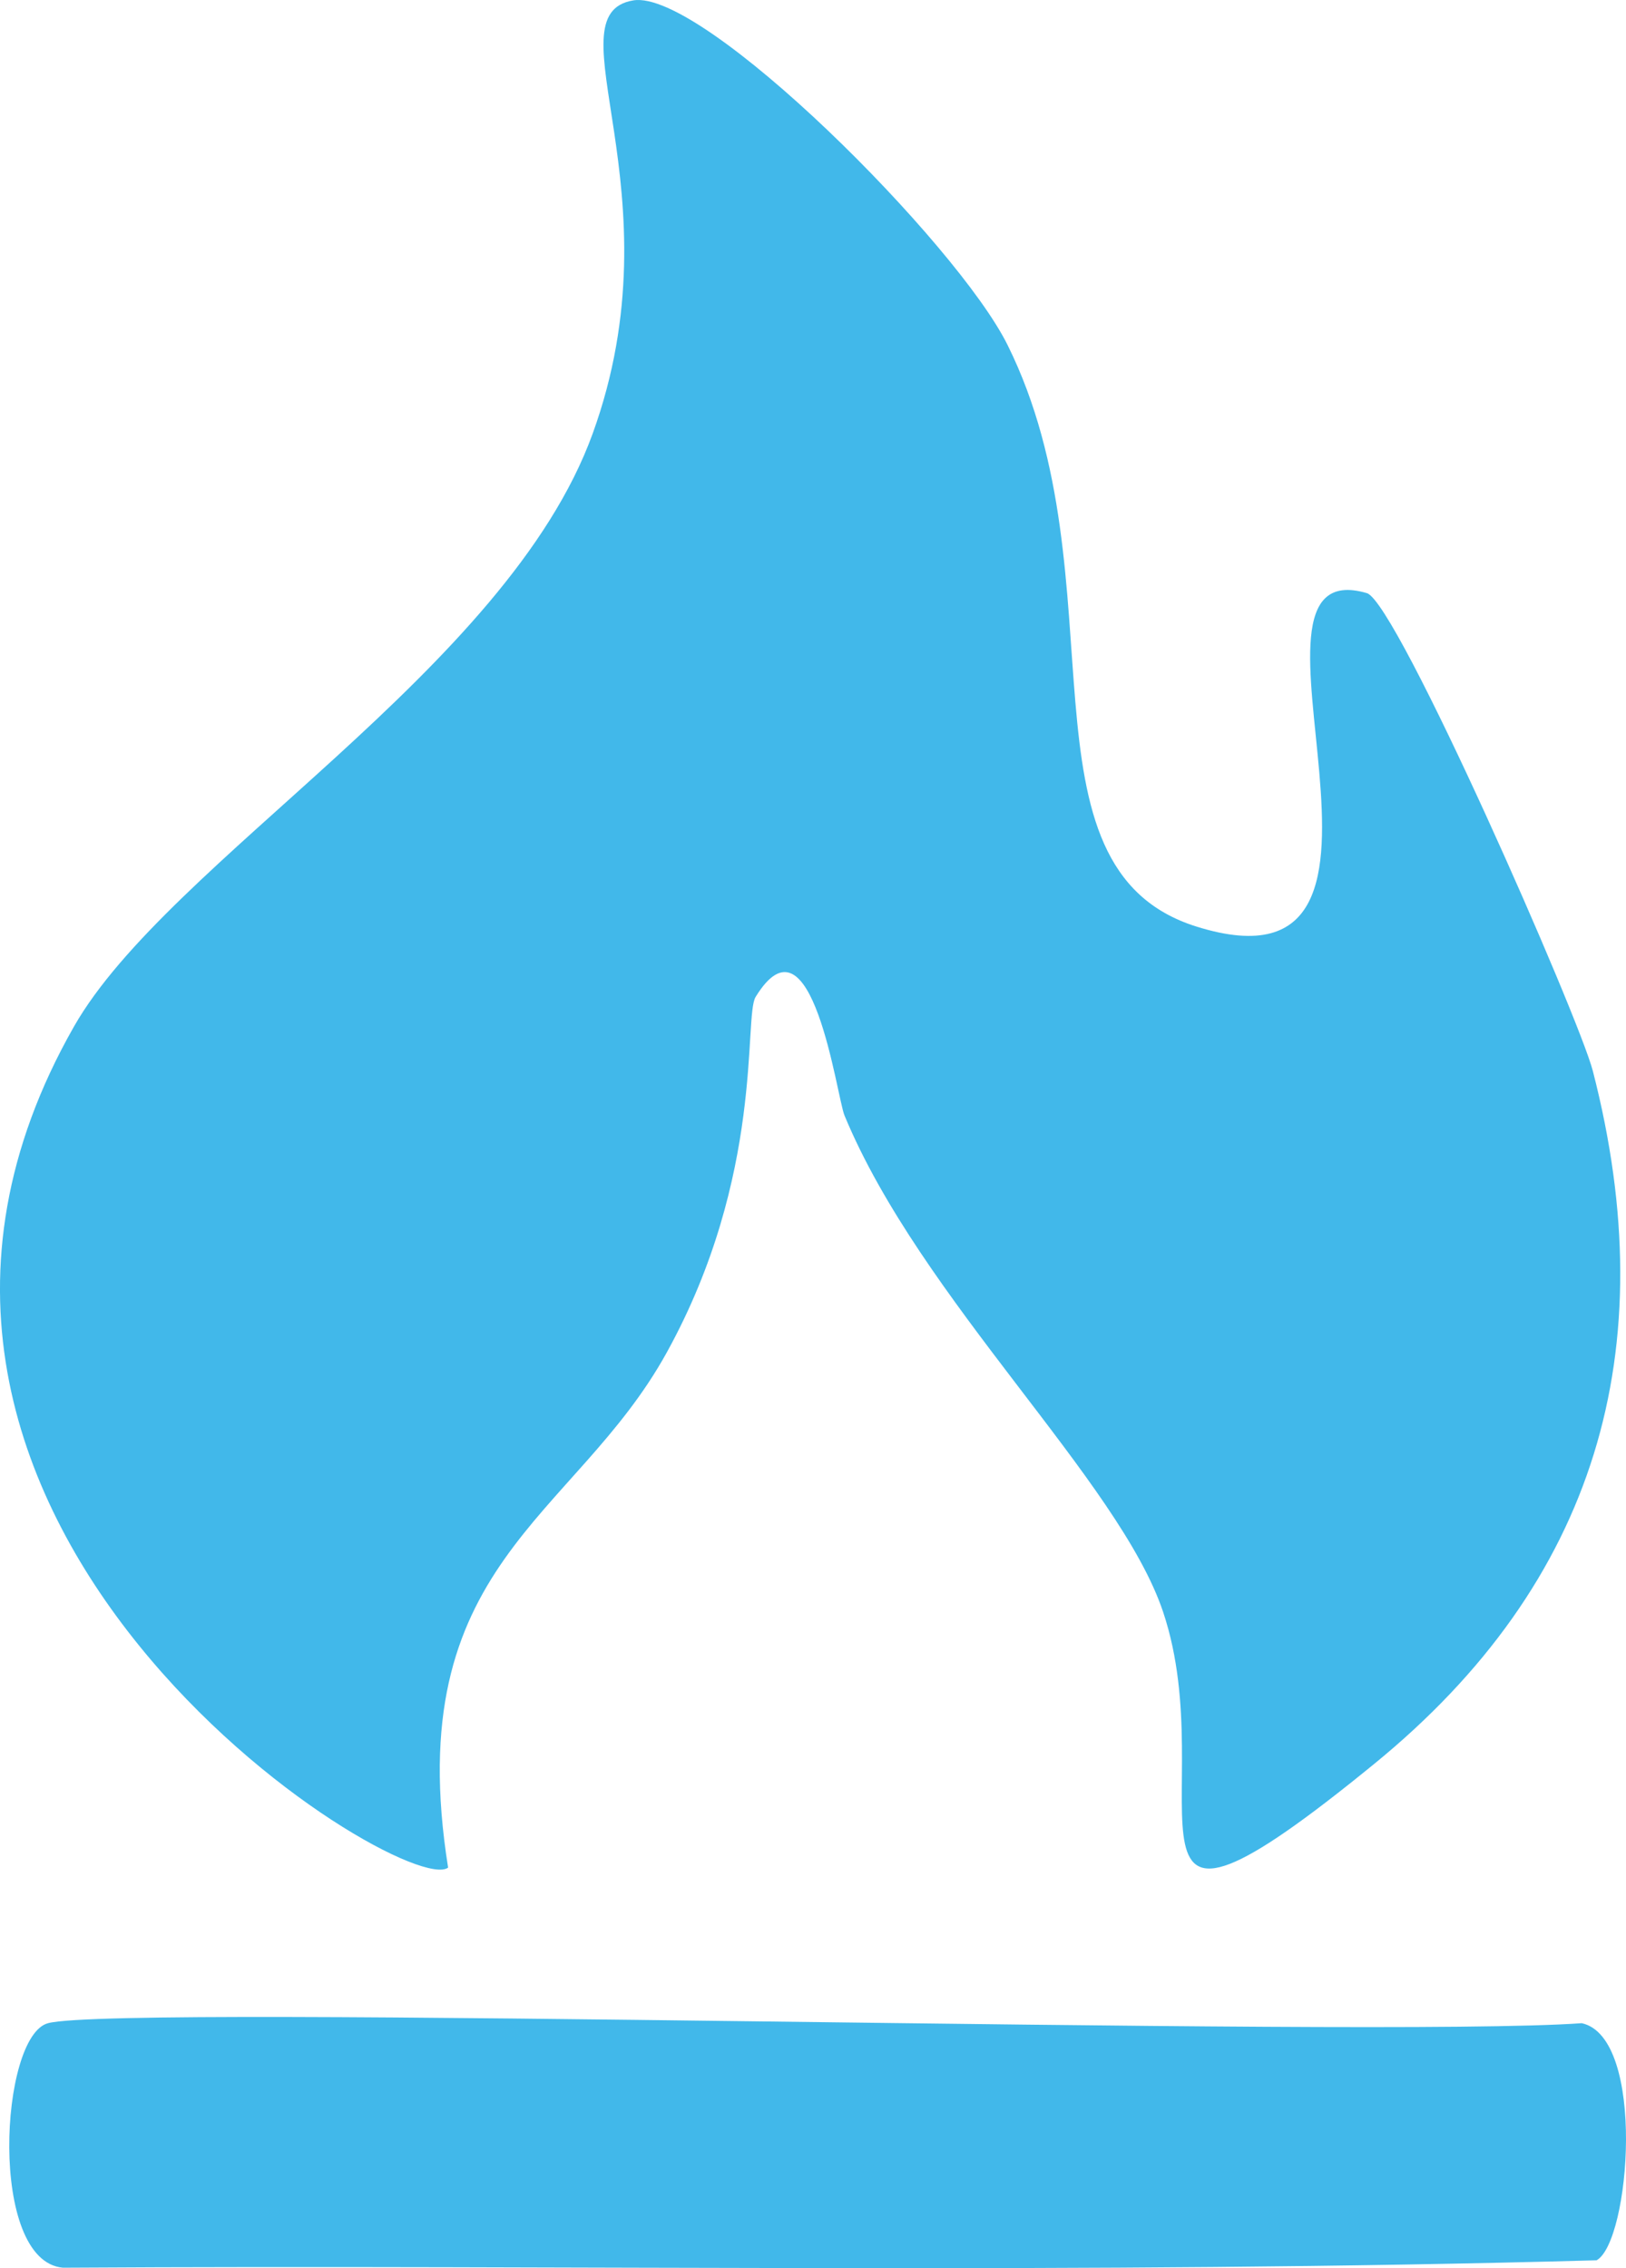
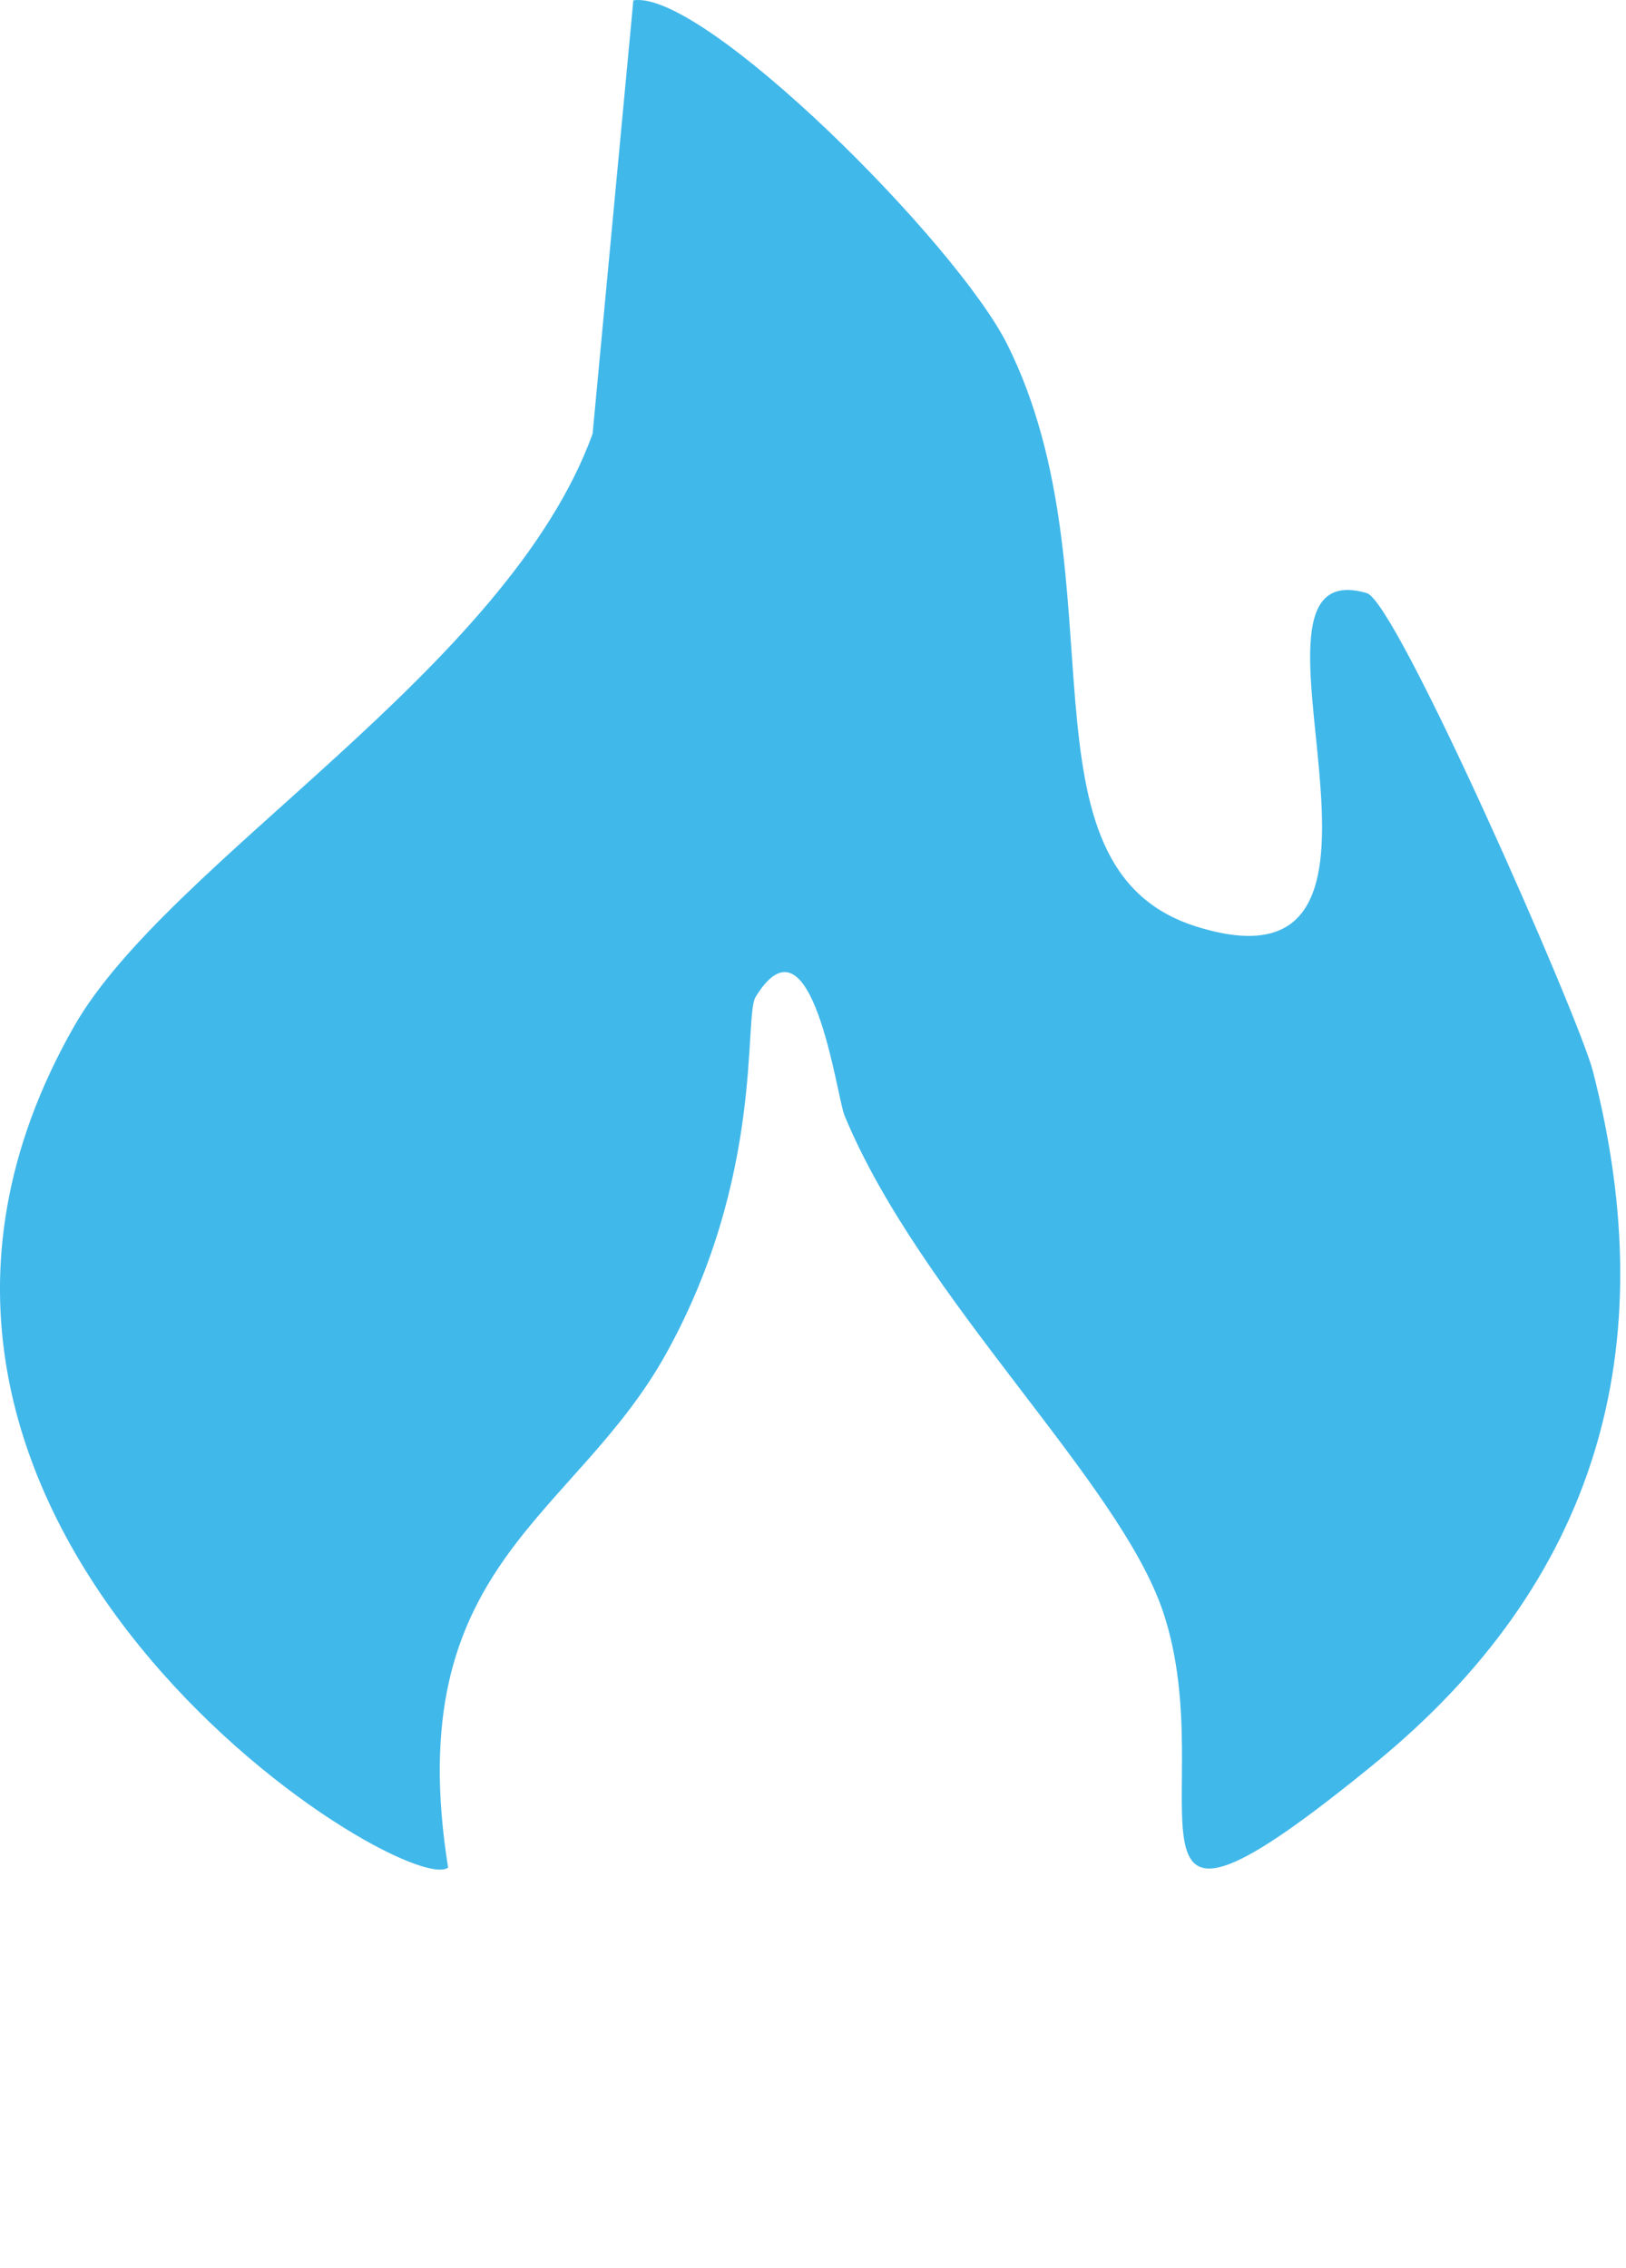
<svg xmlns="http://www.w3.org/2000/svg" id="Layer_2" viewBox="0 0 1548.49 2160">
  <defs>
    <style>      .cls-1 {        fill: #41b8ea;      }    </style>
  </defs>
  <g id="Layer_1-2" data-name="Layer_1">
    <g>
-       <path class="cls-1" d="M603.16.36c66.28-10.9,308.27,231.29,356.34,328.11,110.96,223.48,1.23,497.95,179.93,553.91,242.59,75.97,15.32-360.69,162.29-317.53,28.58,8.39,201.96,403.66,215.21,455.12,68.43,265.6,3.27,487.17-208.16,659.75-271.13,221.32-142.73,29.72-201.1-144.65-41.88-125.1-230.69-297.23-303.42-472.76-7.52-18.16-30.95-200.55-84.67-112.9-11.55,18.85,8.75,169.44-84.67,338.7-88.01,159.45-254.31,200.89-208.16,490.41-41.44,31.67-624.96-328.99-356.34-800.88,89.92-157.96,412.43-339.81,493.93-564.5C647.85,182.96,522.49,13.63,603.16.36Z" />
-       <path class="cls-1" d="M45.72,1926.7c70.58-18.76,1262.37,14.36,1460.63,0,61.67,13.52,45.99,208.3,14.11,225.8-483.69,13.45-974.03,4.1-1460.63,7.06-71.26-6.54-60.07-220.64-14.11-232.85Z" />
+       <path class="cls-1" d="M603.16.36c66.28-10.9,308.27,231.29,356.34,328.11,110.96,223.48,1.23,497.95,179.93,553.91,242.59,75.97,15.32-360.69,162.29-317.53,28.58,8.39,201.96,403.66,215.21,455.12,68.43,265.6,3.27,487.17-208.16,659.75-271.13,221.32-142.73,29.72-201.1-144.65-41.88-125.1-230.69-297.23-303.42-472.76-7.52-18.16-30.95-200.55-84.67-112.9-11.55,18.85,8.75,169.44-84.67,338.7-88.01,159.45-254.31,200.89-208.16,490.41-41.44,31.67-624.96-328.99-356.34-800.88,89.92-157.96,412.43-339.81,493.93-564.5Z" />
    </g>
  </g>
</svg>